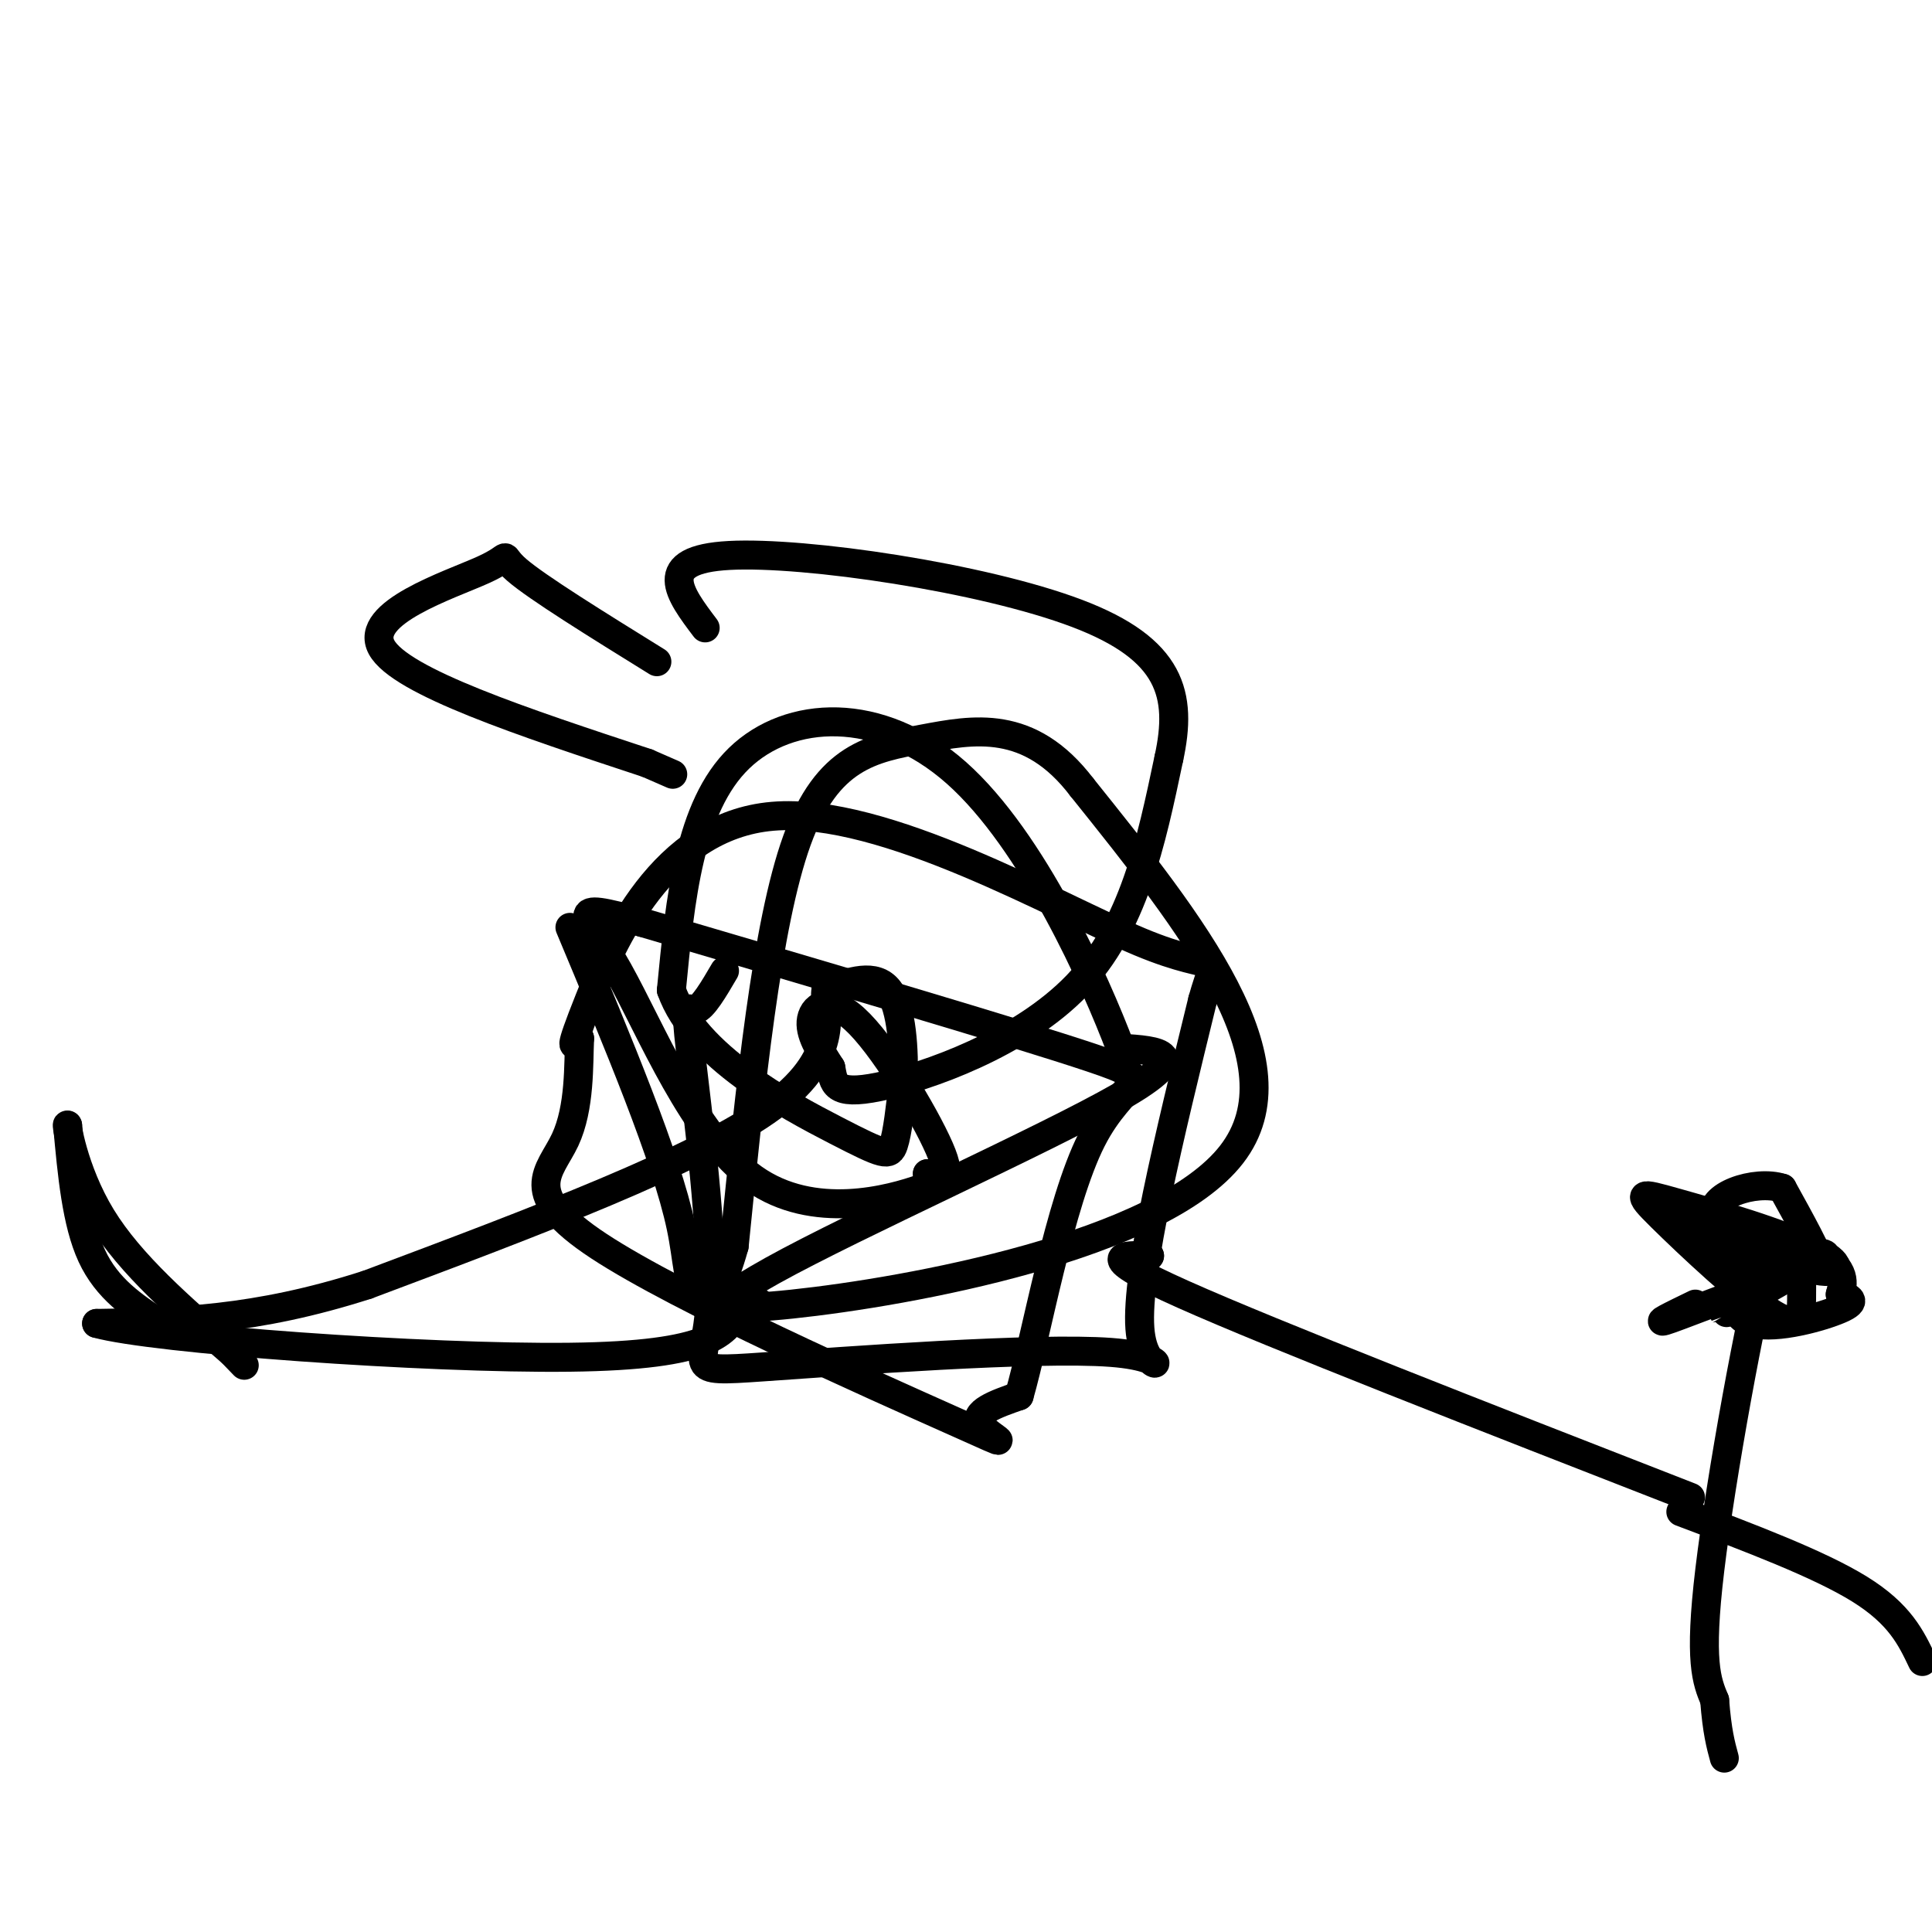
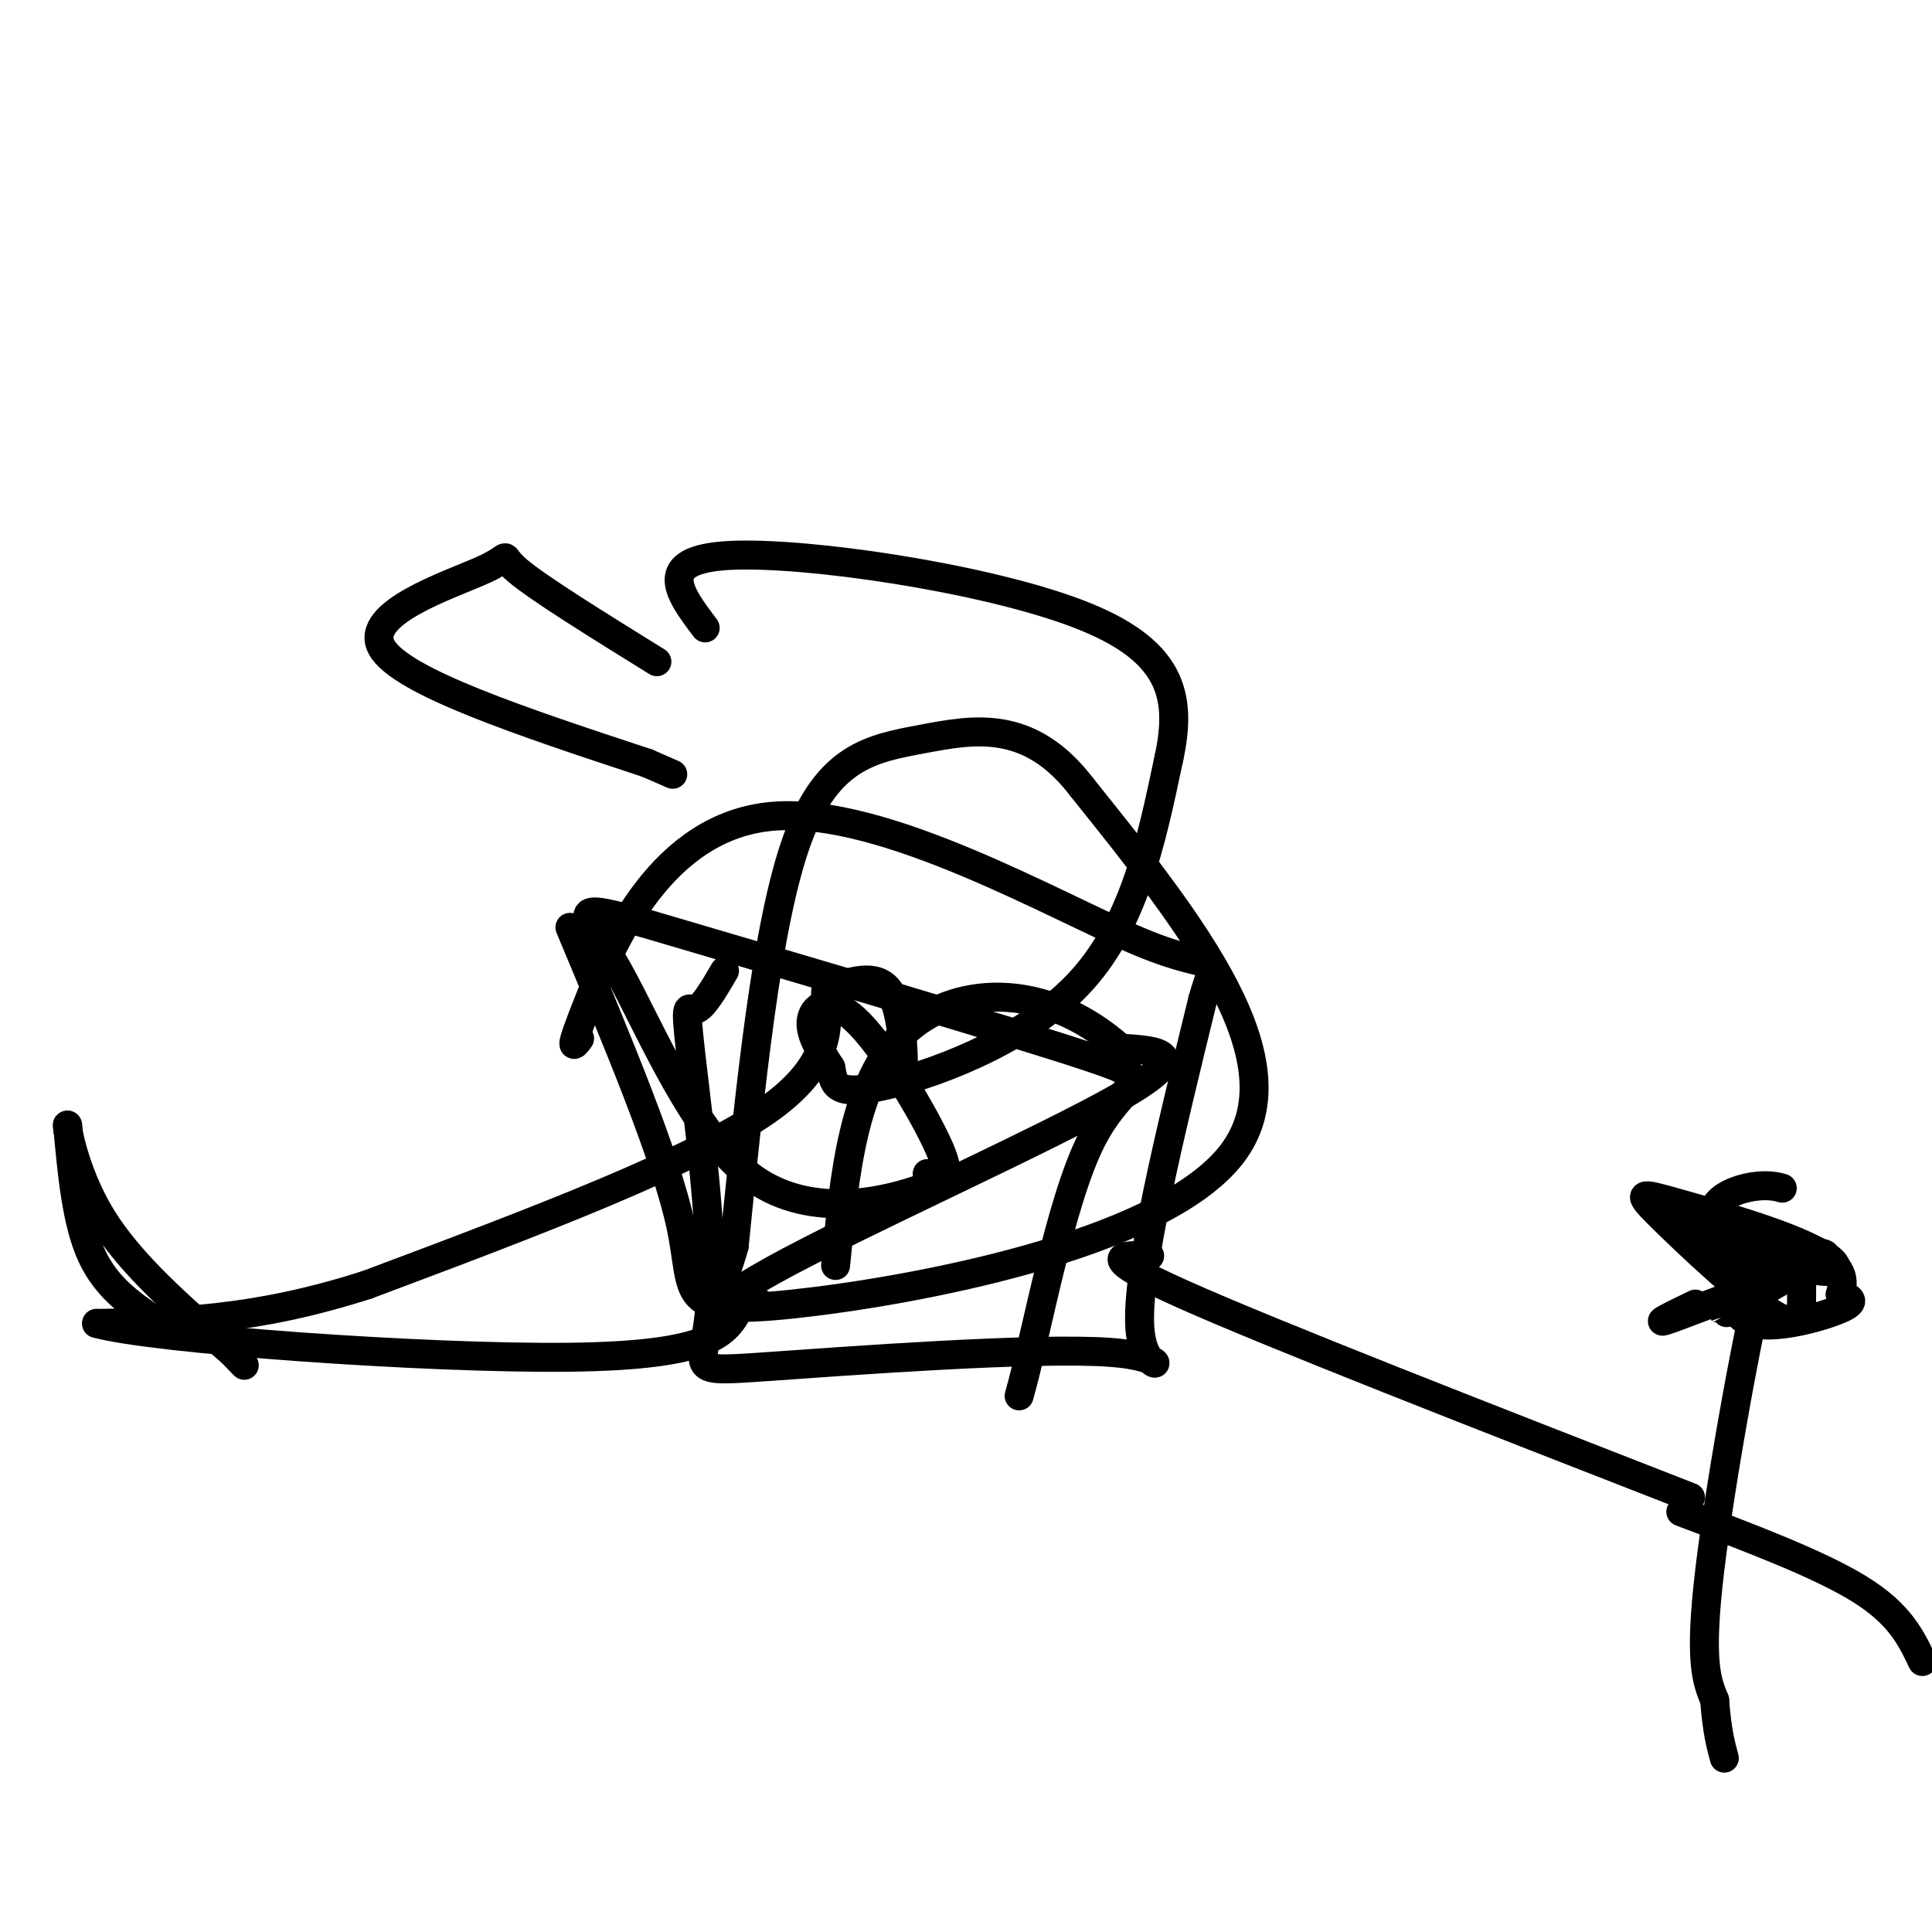
<svg xmlns="http://www.w3.org/2000/svg" viewBox="0 0 400 400" version="1.1">
  <g fill="none" stroke="#000000" stroke-width="6" stroke-linecap="round" stroke-linejoin="round">
    <path d="M118,192c10.012,23.923 20.024,47.845 23,62c2.976,14.155 -1.083,18.542 23,16c24.083,-2.542 76.310,-12.012 91,-31c14.690,-18.988 -8.155,-47.494 -31,-76" />
    <path d="M224,163c-10.869,-14.274 -22.542,-11.958 -33,-10c-10.458,1.958 -19.702,3.560 -26,21c-6.298,17.440 -9.649,50.720 -13,84" />
    <path d="M152,258c-4.488,16.155 -9.208,14.542 8,5c17.208,-9.542 56.345,-27.012 72,-36c15.655,-8.988 7.827,-9.494 0,-10" />
-     <path d="M232,217c-5.179,-13.690 -18.125,-42.917 -34,-57c-15.875,-14.083 -34.679,-13.024 -45,-3c-10.321,10.024 -12.161,29.012 -14,48" />
-     <path d="M139,205c4.833,13.655 23.917,23.792 34,29c10.083,5.208 11.167,5.488 12,3c0.833,-2.488 1.417,-7.744 2,-13" />
+     <path d="M232,217c-15.875,-14.083 -34.679,-13.024 -45,-3c-10.321,10.024 -12.161,29.012 -14,48" />
    <path d="M187,224c0.222,-6.244 -0.222,-15.356 -3,-19c-2.778,-3.644 -7.889,-1.822 -13,0" />
    <path d="M171,205c-0.733,3.689 3.933,12.911 -11,24c-14.933,11.089 -49.467,24.044 -84,37" />
    <path d="M76,266c-23.333,7.500 -39.667,7.750 -56,8" />
    <path d="M20,274c11.511,3.244 68.289,7.356 98,7c29.711,-0.356 32.356,-5.178 35,-10" />
    <path d="M153,271c6.167,-1.833 4.083,-1.417 2,-1" />
    <path d="M33,274c-5.417,-3.583 -10.833,-7.167 -14,-14c-3.167,-6.833 -4.083,-16.917 -5,-27" />
    <path d="M14,233c-0.422,-1.222 1.022,9.222 7,19c5.978,9.778 16.489,18.889 27,28" />
    <path d="M48,280c4.500,4.667 2.250,2.333 0,0" />
    <path d="M150,201c-2.236,3.823 -4.472,7.645 -6,8c-1.528,0.355 -2.348,-2.759 -1,9c1.348,11.759 4.864,38.391 4,52c-0.864,13.609 -6.108,14.194 11,13c17.108,-1.194 56.568,-4.168 72,-3c15.432,1.168 6.838,6.476 6,-5c-0.838,-11.476 6.081,-39.738 13,-68" />
    <path d="M249,207c3.073,-11.081 4.257,-4.785 -13,-12c-17.257,-7.215 -52.954,-27.943 -76,-26c-23.046,1.943 -33.442,26.555 -38,38c-4.558,11.445 -3.279,9.722 -2,8" />
-     <path d="M120,215c-0.247,5.234 0.135,14.320 -3,21c-3.135,6.680 -9.789,10.956 7,22c16.789,11.044 57.020,28.858 73,36c15.980,7.142 7.709,3.612 6,1c-1.709,-2.612 3.146,-4.306 8,-6" />
    <path d="M211,289c3.524,-12.238 8.333,-39.833 15,-53c6.667,-13.167 15.190,-11.905 0,-17c-15.190,-5.095 -54.095,-16.548 -93,-28" />
    <path d="M133,191c-16.662,-4.632 -11.817,-2.211 -5,10c6.817,12.211 15.604,34.211 28,43c12.396,8.789 28.399,4.368 35,2c6.601,-2.368 3.801,-2.684 1,-3" />
    <path d="M192,243c1.692,0.219 5.423,2.265 3,-4c-2.423,-6.265 -10.998,-20.841 -17,-27c-6.002,-6.159 -9.429,-3.903 -10,-1c-0.571,2.903 1.715,6.451 4,10" />
    <path d="M172,221c0.667,3.143 0.333,6.000 10,4c9.667,-2.000 29.333,-8.857 41,-21c11.667,-12.143 15.333,-29.571 19,-47" />
    <path d="M242,157c2.869,-13.167 0.542,-22.583 -19,-30c-19.542,-7.417 -56.298,-12.833 -72,-12c-15.702,0.833 -10.351,7.917 -5,15" />
    <path d="M136,137c-12.417,-7.696 -24.833,-15.393 -29,-19c-4.167,-3.607 -0.083,-3.125 -7,0c-6.917,3.125 -24.833,8.893 -21,16c3.833,7.107 29.417,15.554 55,24" />
    <path d="M134,158c9.167,4.000 4.583,2.000 0,0" />
    <path d="M351,270c-4.768,2.310 -9.536,4.619 -5,3c4.536,-1.619 18.375,-7.167 20,-7c1.625,0.167 -8.964,6.048 -9,6c-0.036,-0.048 10.482,-6.024 21,-12" />
    <path d="M378,260c0.139,-1.595 -10.014,0.418 -15,4c-4.986,3.582 -4.804,8.734 0,10c4.804,1.266 14.230,-1.352 18,-3c3.770,-1.648 1.885,-2.324 0,-3" />
    <path d="M381,268c0.486,-1.936 1.699,-5.275 -5,-9c-6.699,-3.725 -21.312,-7.835 -29,-10c-7.688,-2.165 -8.453,-2.384 -3,3c5.453,5.384 17.122,16.373 23,20c5.878,3.627 5.965,-0.106 6,-3c0.035,-2.894 0.017,-4.947 0,-7" />
-     <path d="M373,262c1.244,-0.378 4.356,2.178 4,0c-0.356,-2.178 -4.178,-9.089 -8,-16" />
    <path d="M369,246c-5.611,-1.834 -15.638,1.581 -14,6c1.638,4.419 14.941,9.844 21,11c6.059,1.156 4.874,-1.955 0,-4c-4.874,-2.045 -13.437,-3.022 -22,-4" />
    <path d="M354,255c-4.762,-0.357 -5.667,0.750 -1,3c4.667,2.250 14.905,5.643 18,6c3.095,0.357 -0.952,-2.321 -5,-5" />
    <path d="M366,259c-3.489,12.689 -9.711,46.911 -12,66c-2.289,19.089 -0.644,23.044 1,27" />
    <path d="M355,352c0.500,6.500 1.250,9.250 2,12" />
    <path d="M350,310c-43.167,-16.833 -86.333,-33.667 -105,-42c-18.667,-8.333 -12.833,-8.167 -7,-8" />
    <path d="M238,260c-1.167,-1.333 -0.583,-0.667 0,0" />
    <path d="M348,313c14.333,5.417 28.667,10.833 37,16c8.333,5.167 10.667,10.083 13,15" />
  </g>
</svg>